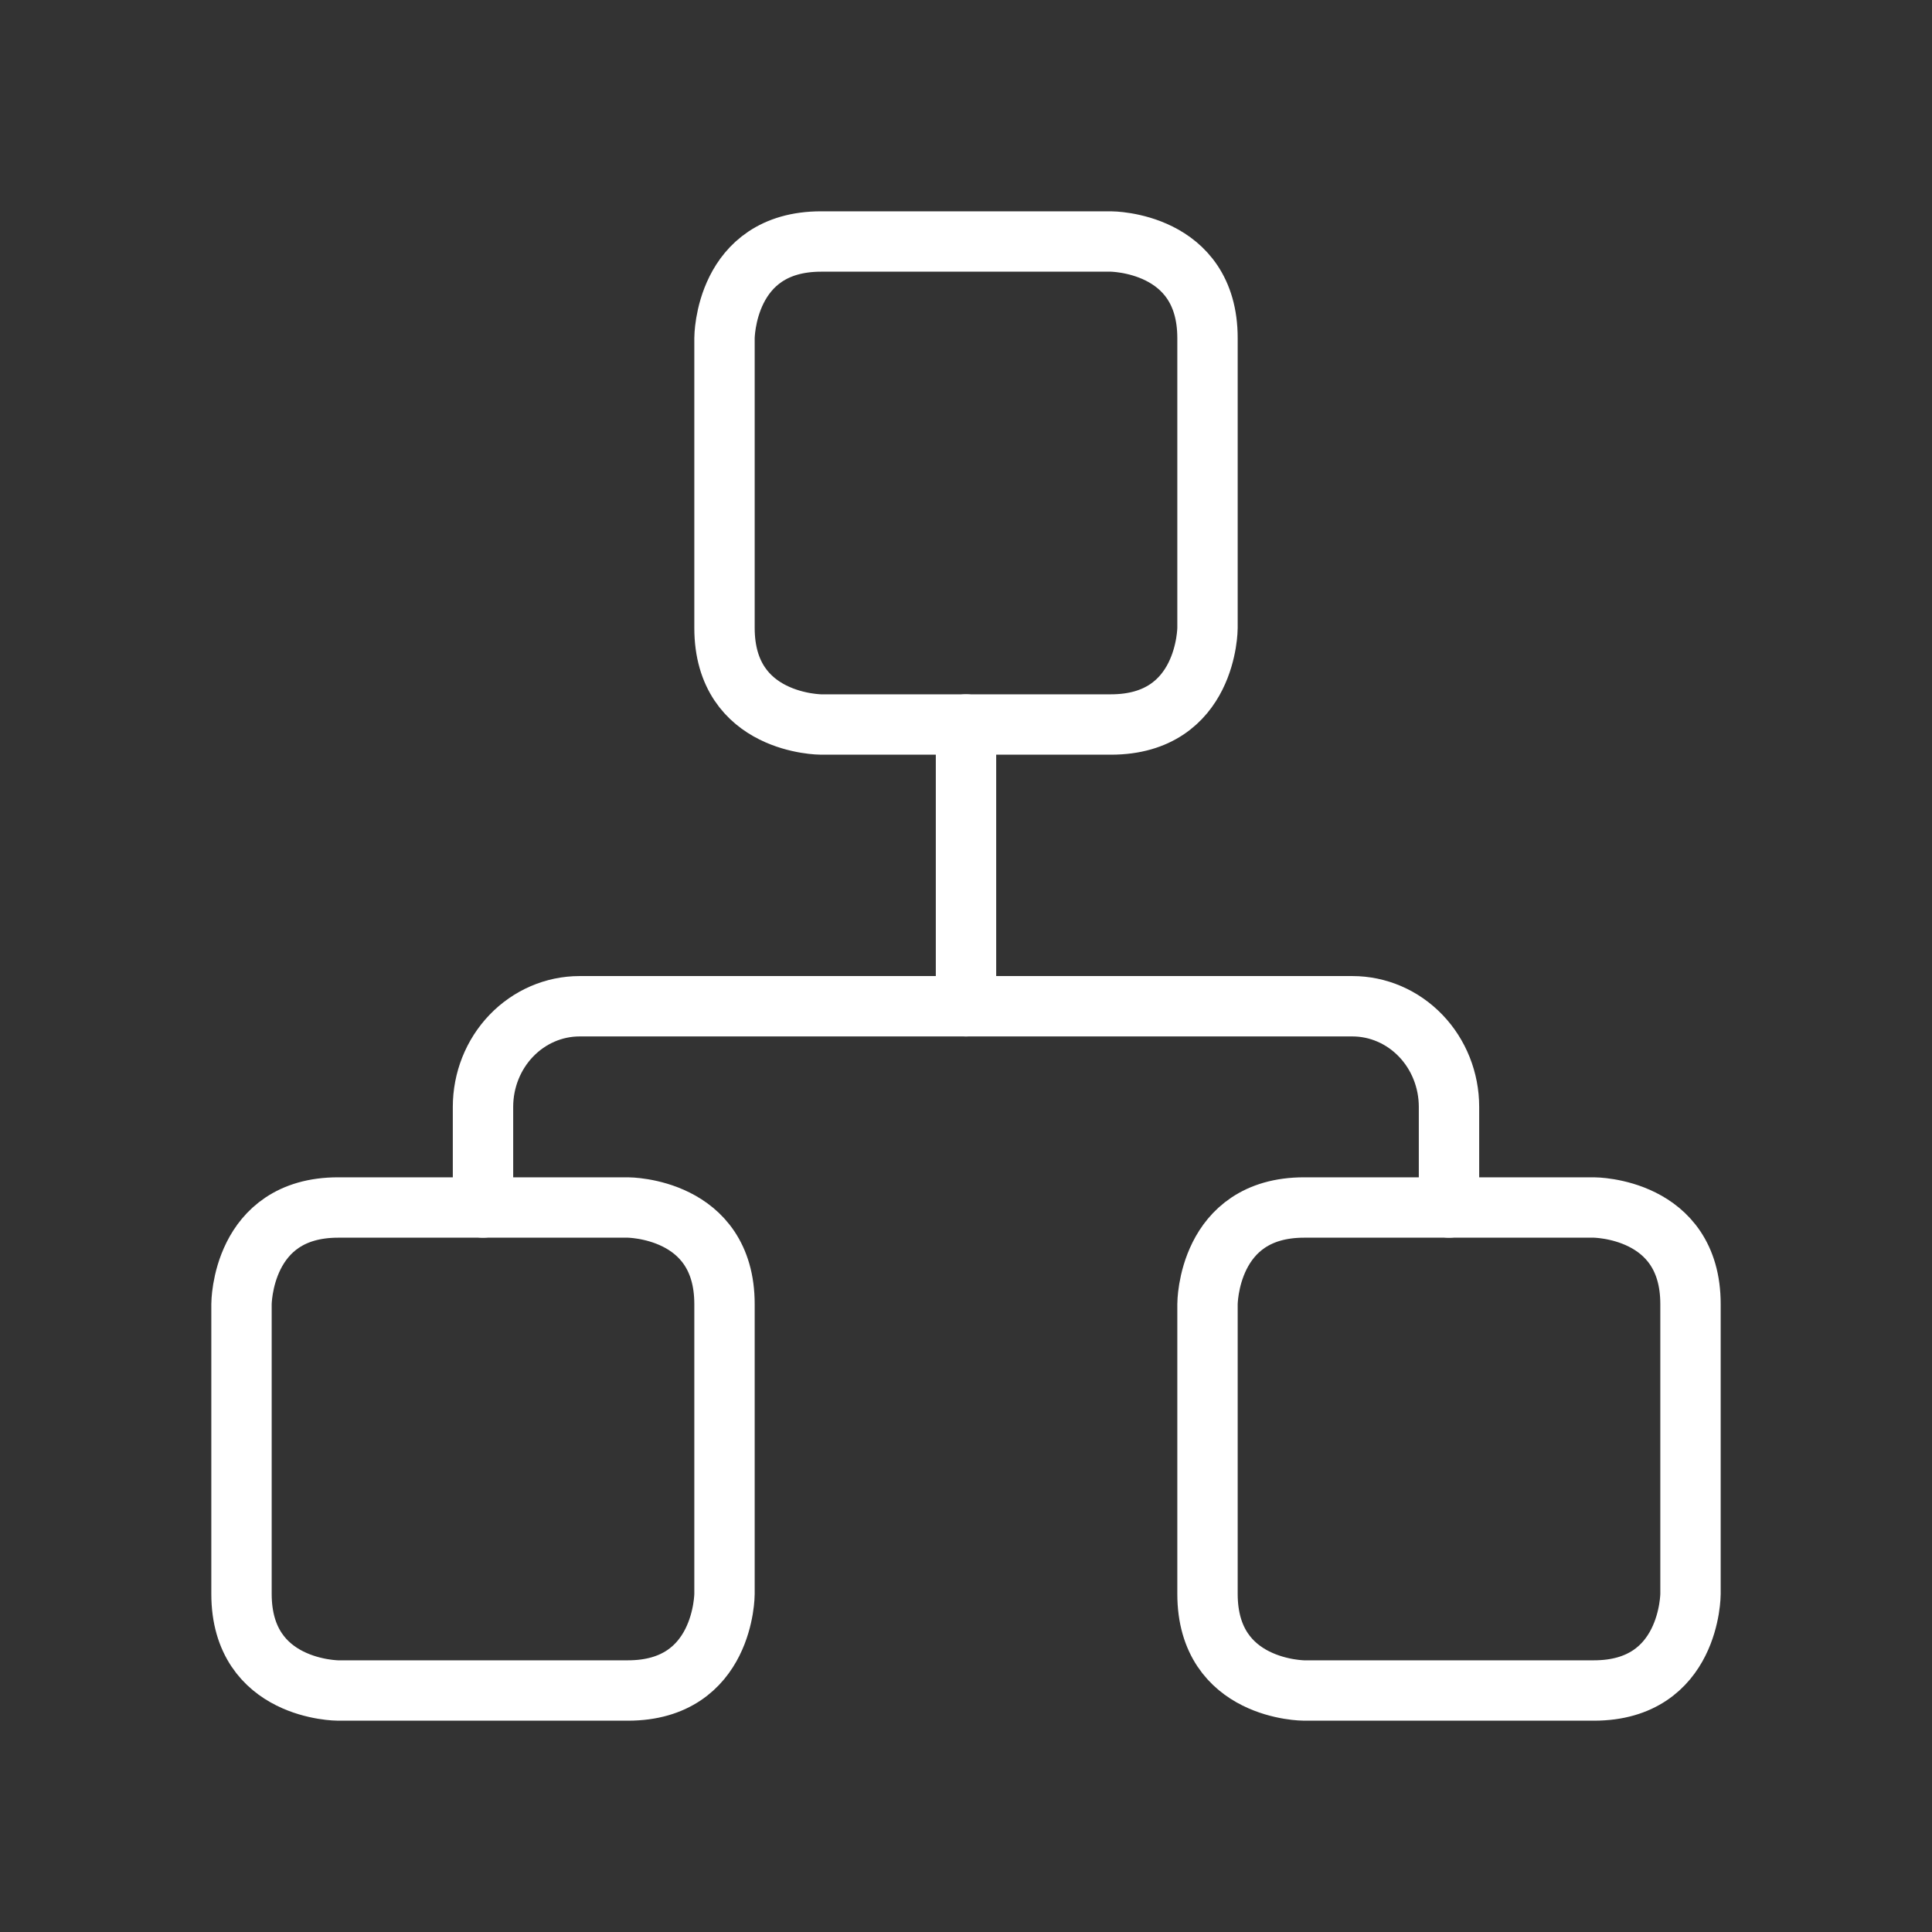
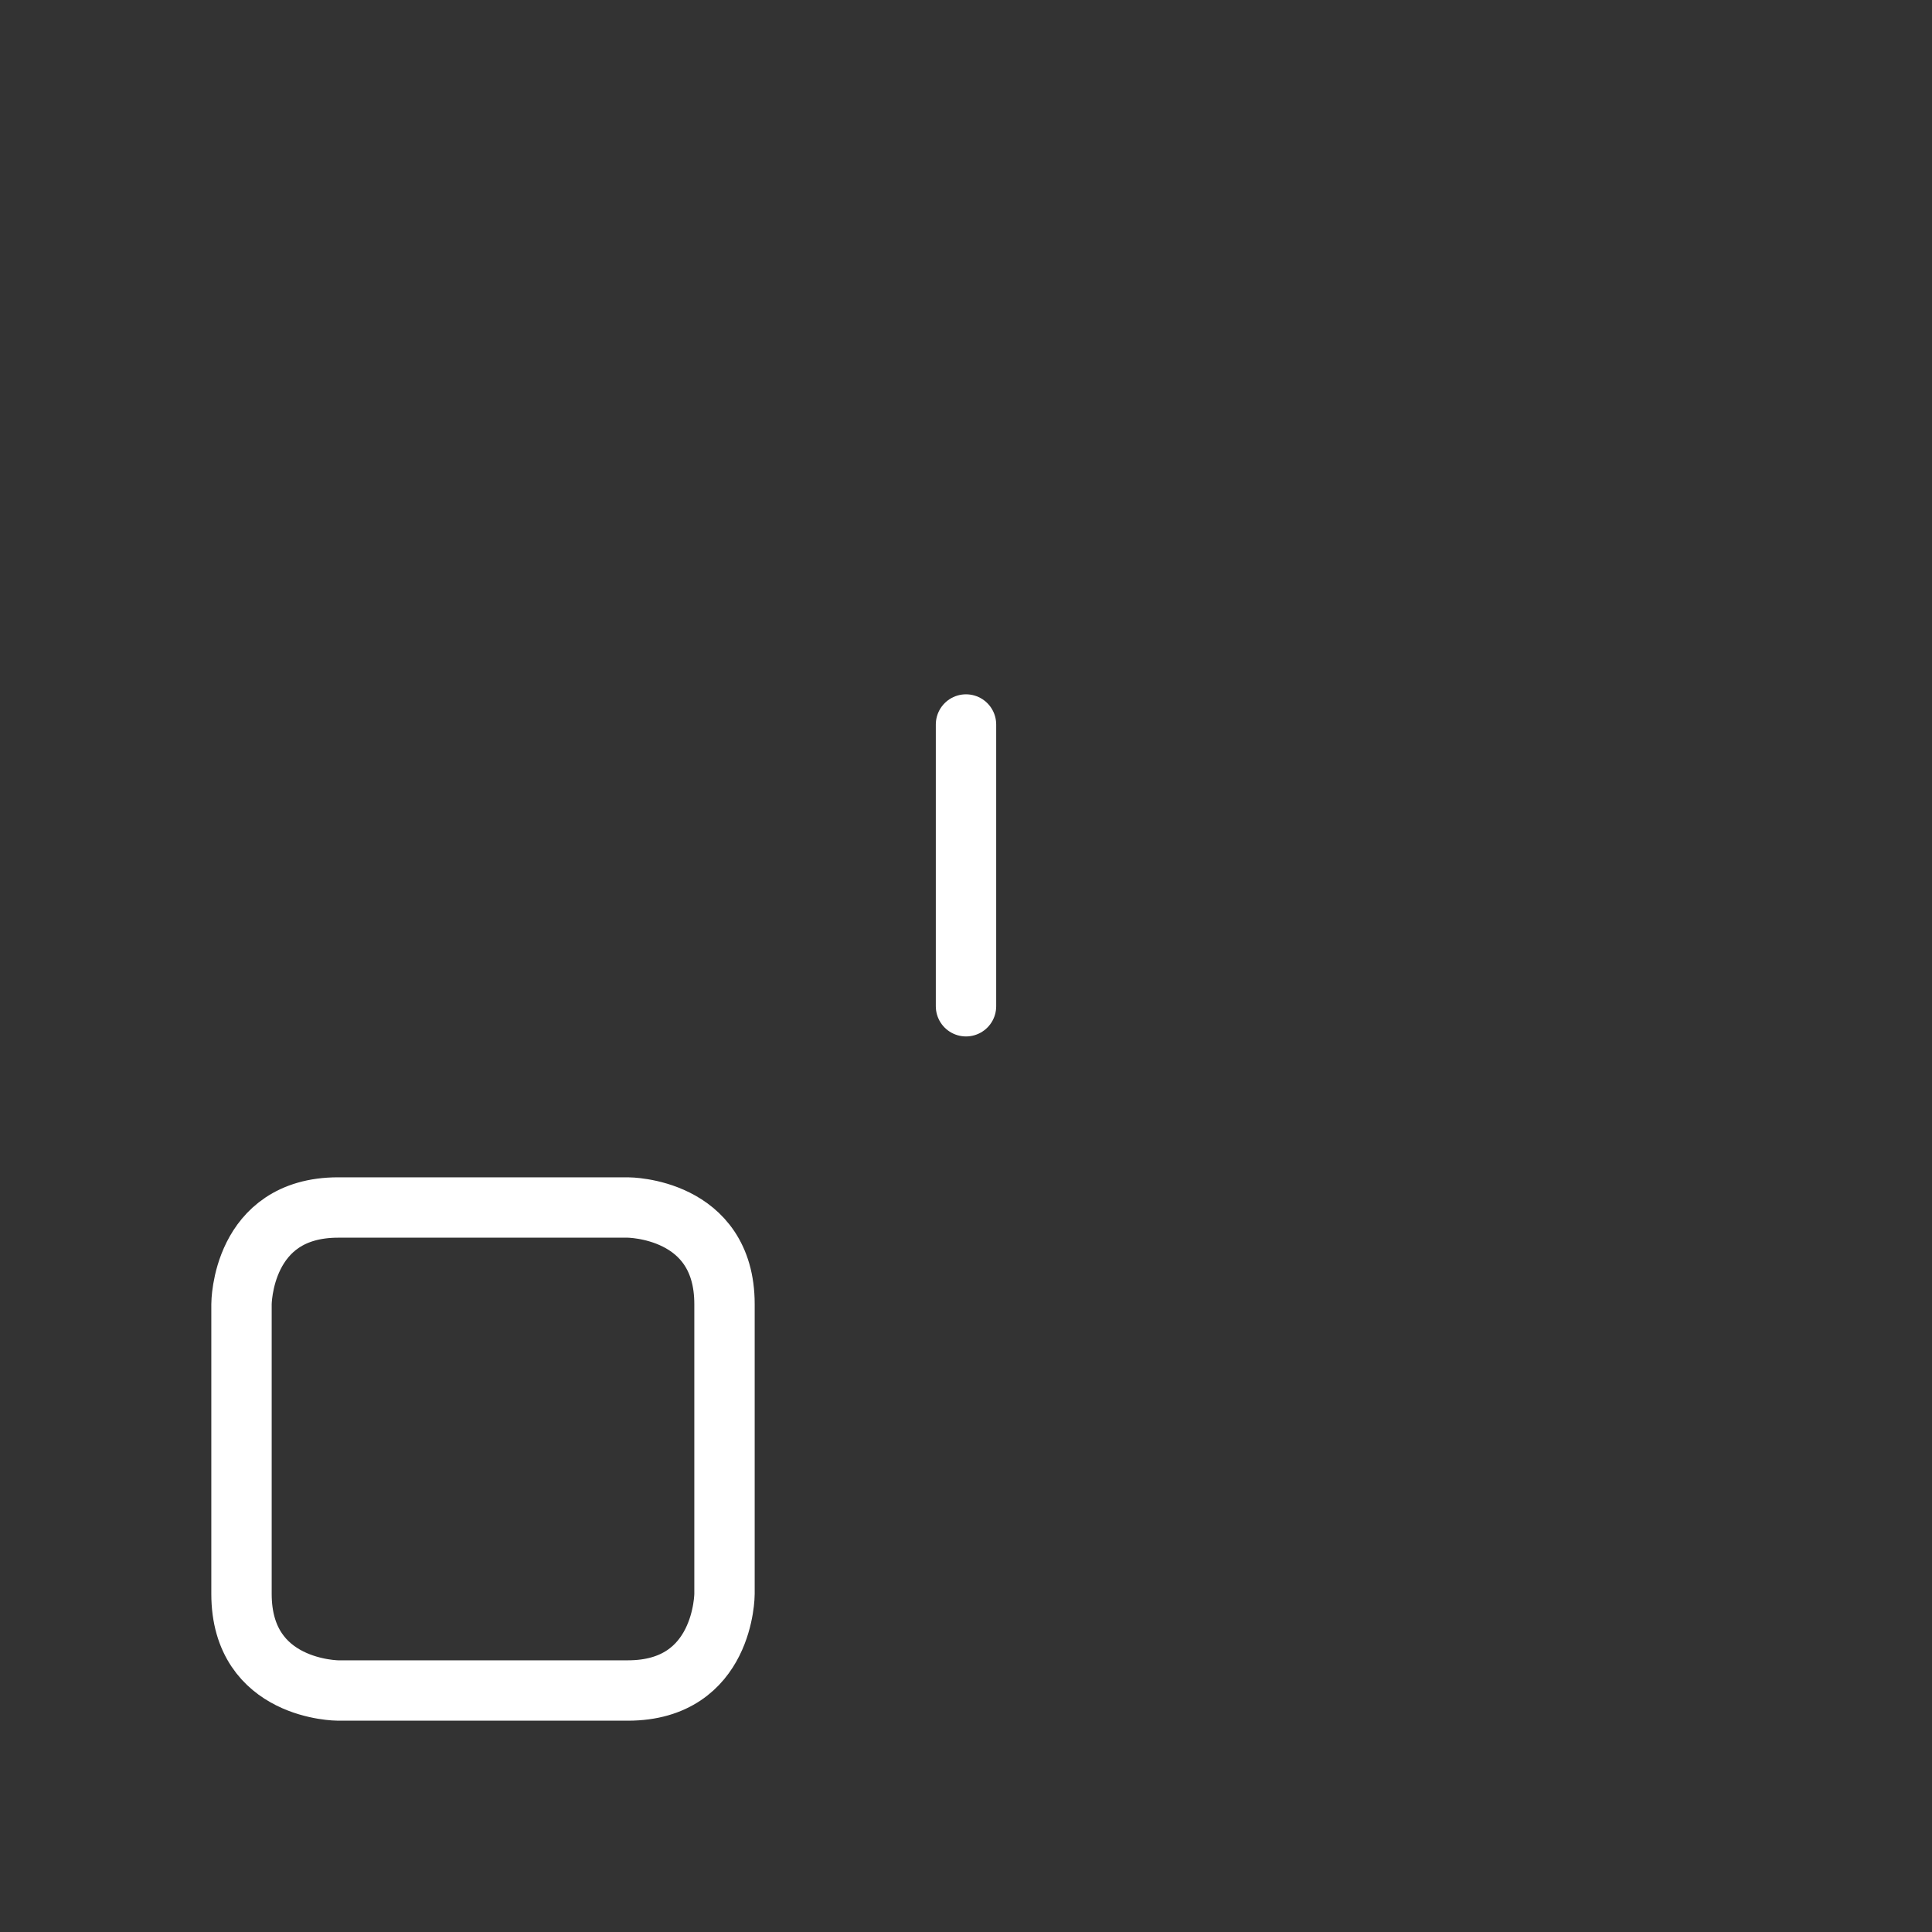
<svg xmlns="http://www.w3.org/2000/svg" width="96" height="96" viewBox="0 0 96 96" fill="none">
  <rect x="0" y="0" width="96" height="96" fill="#333333" stroke="none" />
  <path d="M16.8 60H31.2C31.2 60 36 60 36 64.8V79.2C36 79.2 36 84 31.2 84H16.8C16.8 84 12 84 12 79.2V64.8C12 64.8 12 60 16.8 60Z" stroke="white" stroke-width="3" stroke-linecap="round" stroke-linejoin="round" />
-   <path d="M40.8 12H55.2C55.2 12 60 12 60 16.8V31.2C60 31.2 60 36 55.2 36H40.8C40.8 36 36 36 36 31.2V16.8C36 16.8 36 12 40.8 12Z" stroke="white" stroke-width="3" stroke-linecap="round" stroke-linejoin="round" />
-   <path d="M64.8 60H79.2C79.2 60 84 60 84 64.8V79.2C84 79.2 84 84 79.2 84H64.8C64.8 84 60 84 60 79.2V64.8C60 64.8 60 60 64.8 60Z" stroke="white" stroke-width="3" stroke-linecap="round" stroke-linejoin="round" />
-   <path d="M24 60V55C24 53.674 24.506 52.402 25.406 51.465C26.306 50.527 27.527 50 28.8 50H67.2C68.473 50 69.694 50.527 70.594 51.465C71.494 52.402 72 53.674 72 55V60" stroke="white" stroke-width="3" stroke-linecap="round" stroke-linejoin="round" />
  <path d="M48 36V50" stroke="white" stroke-width="3" stroke-linecap="round" stroke-linejoin="round" />
</svg>